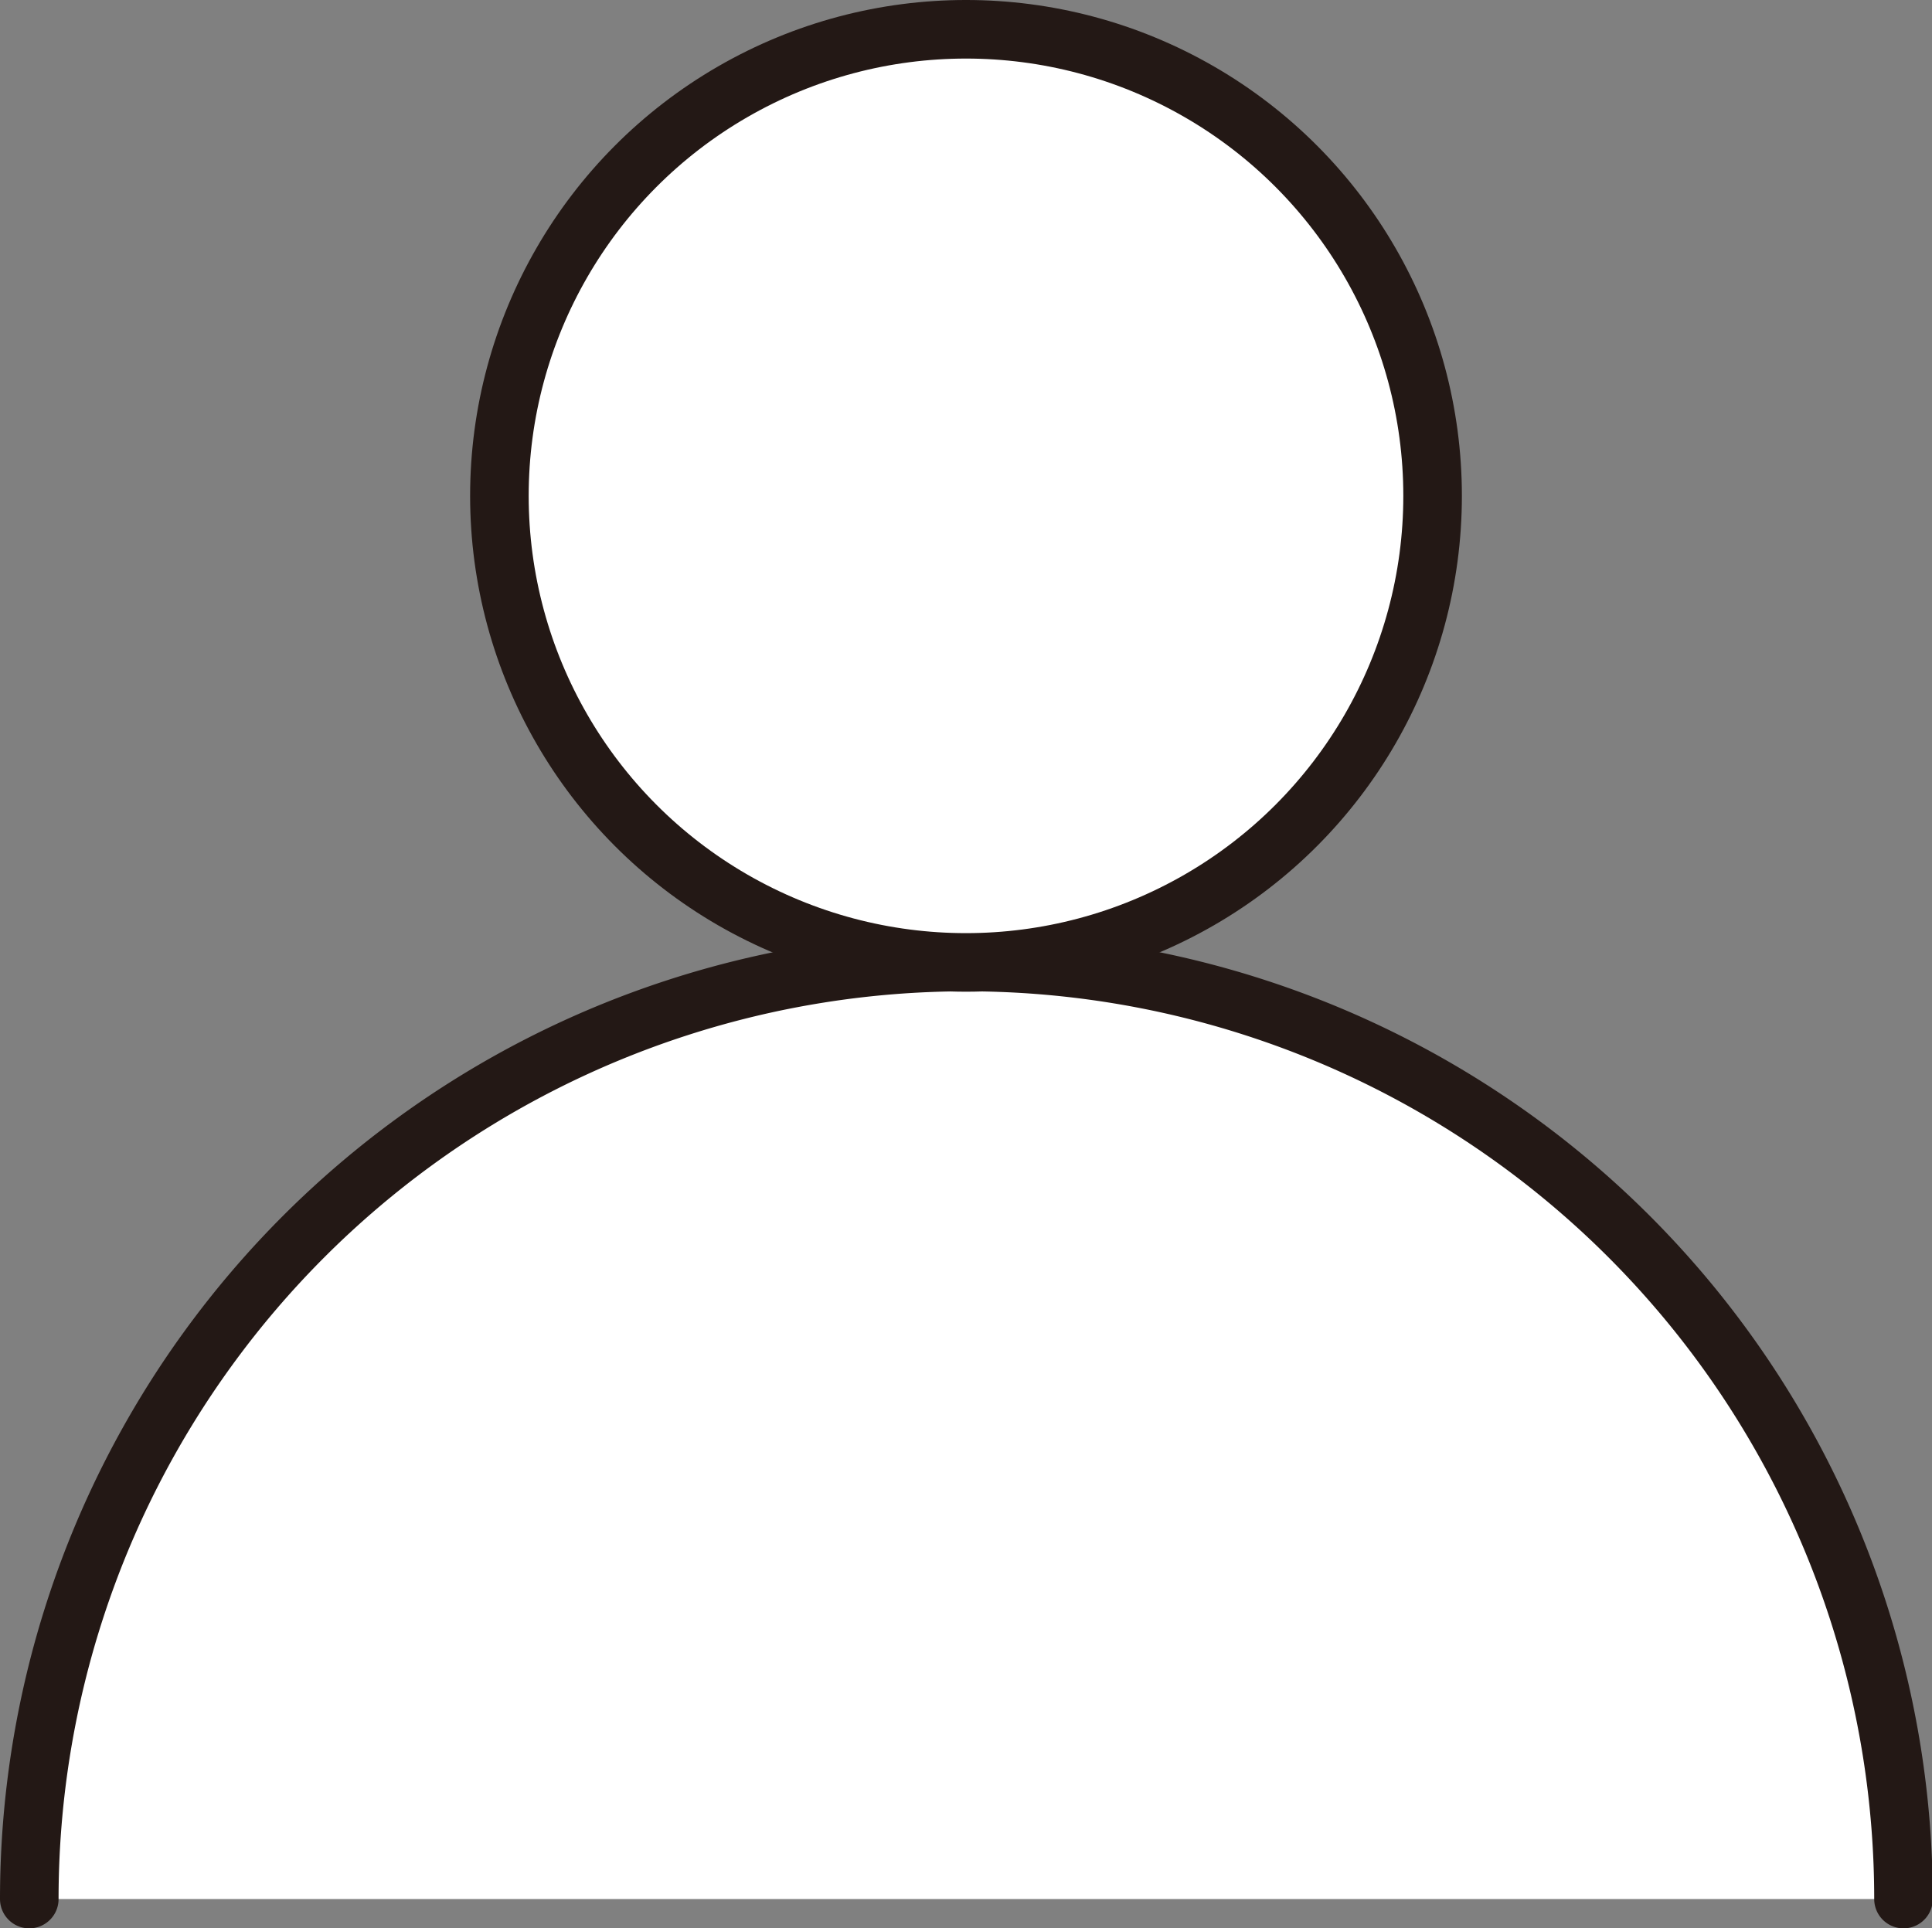
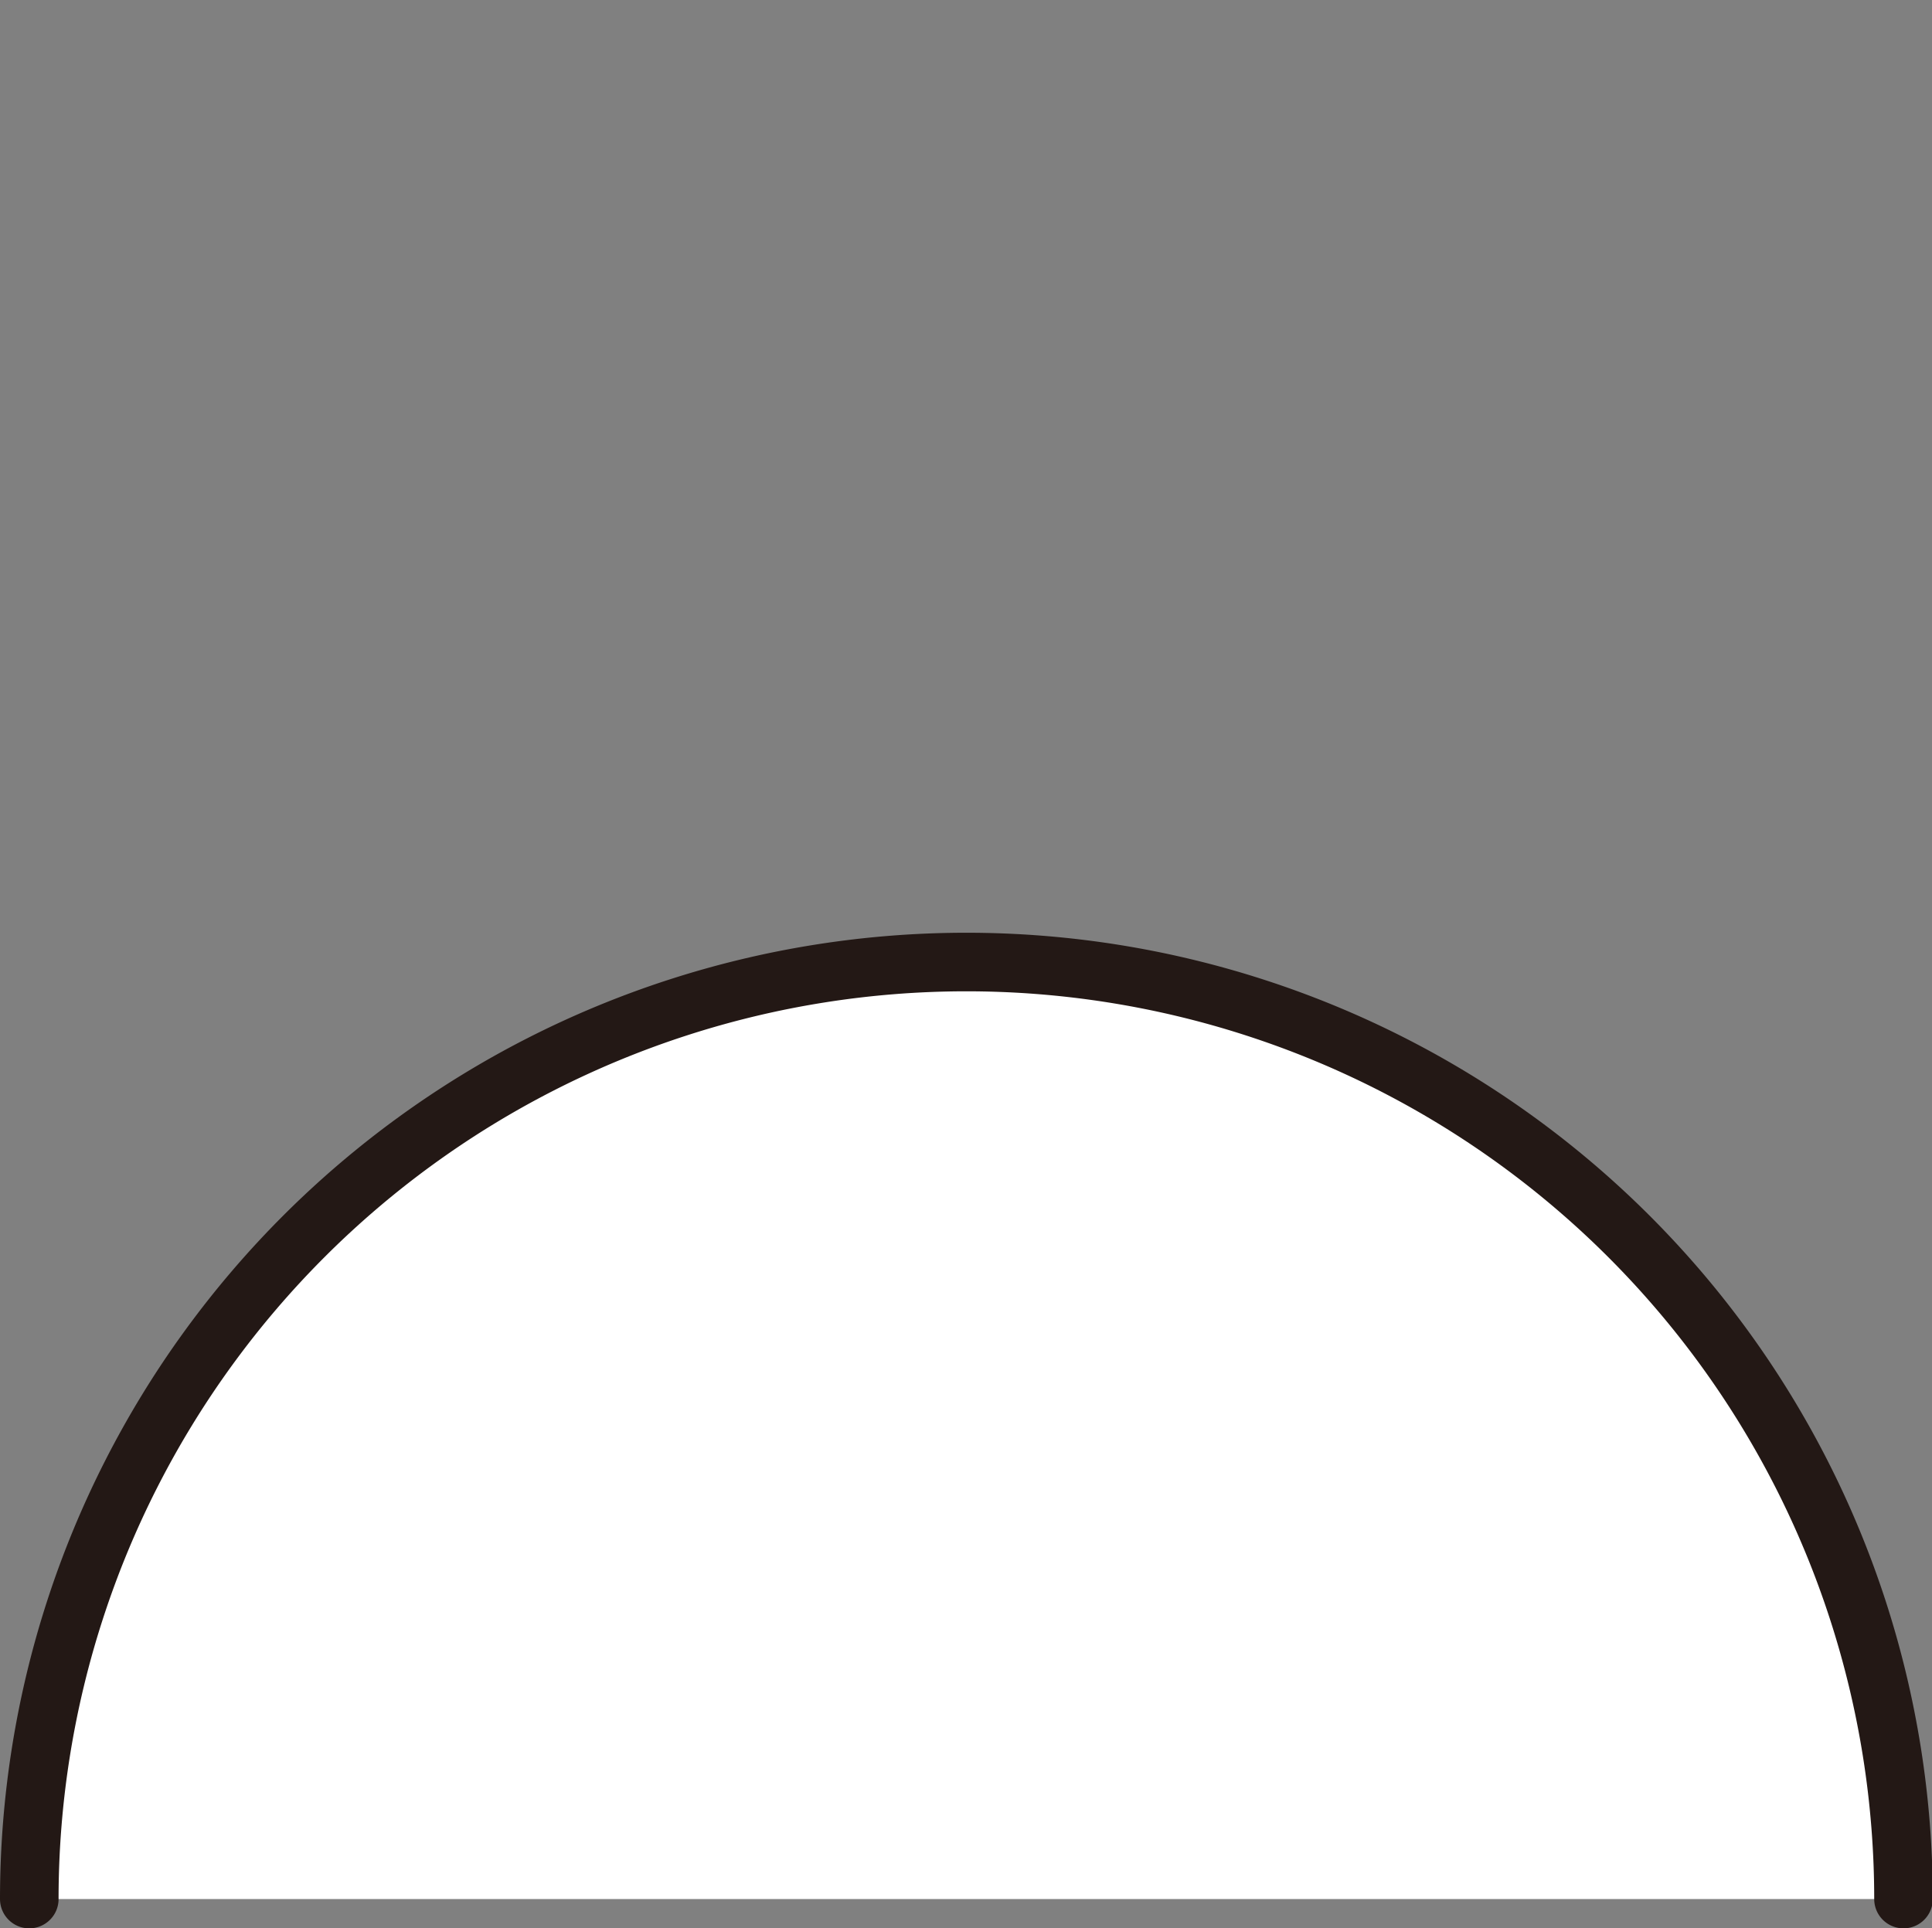
<svg xmlns="http://www.w3.org/2000/svg" viewBox="0 0 98.96 98.78">
  <rect x="0" y="0" width="98.96" height="98.78" fill="#808080" stroke="none" />
  <defs>
    <style>.cls-1{fill:#fff;stroke:#231815;stroke-linecap:round;stroke-linejoin:round;stroke-width:3px;}</style>
  </defs>
  <g id="レイヤー_2" data-name="レイヤー 2">
    <g id="レイヤー_1-2" data-name="レイヤー 1">
      <path class="cls-1" d="M1.5,97.28a48,48,0,0,1,96,0" />
-       <circle class="cls-1" cx="49.48" cy="25.4" r="23.9" />
    </g>
  </g>
</svg>